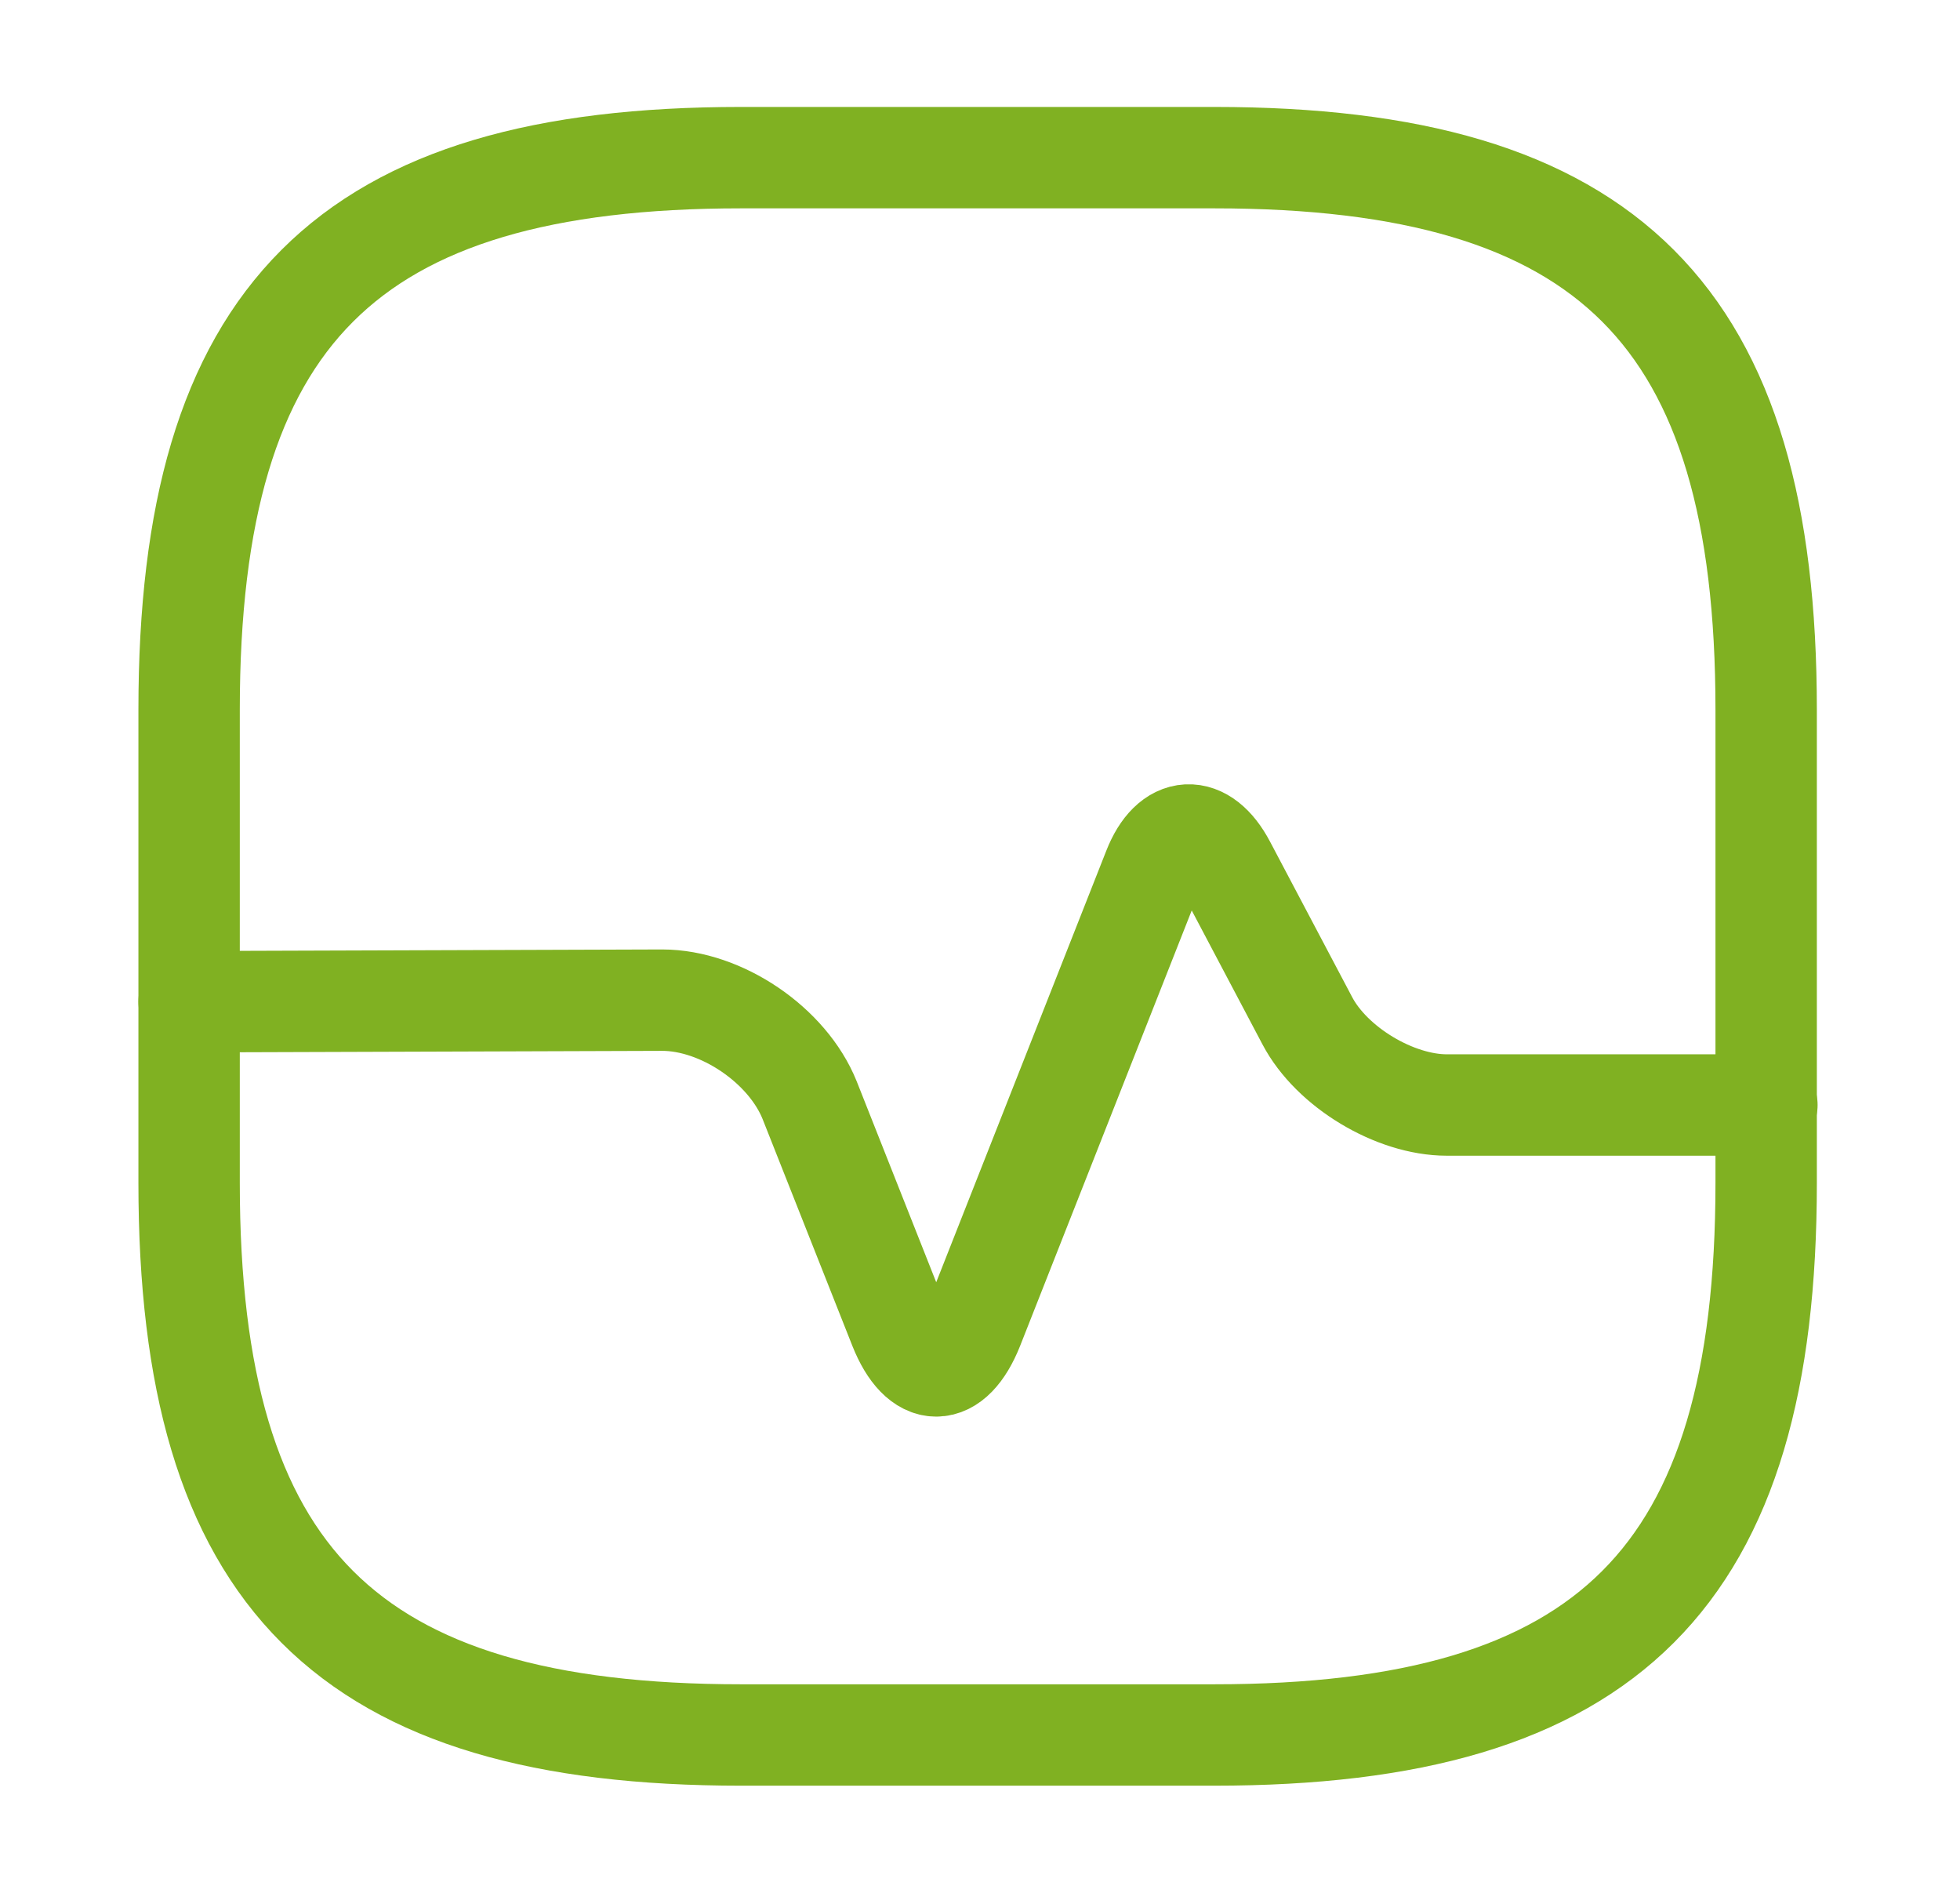
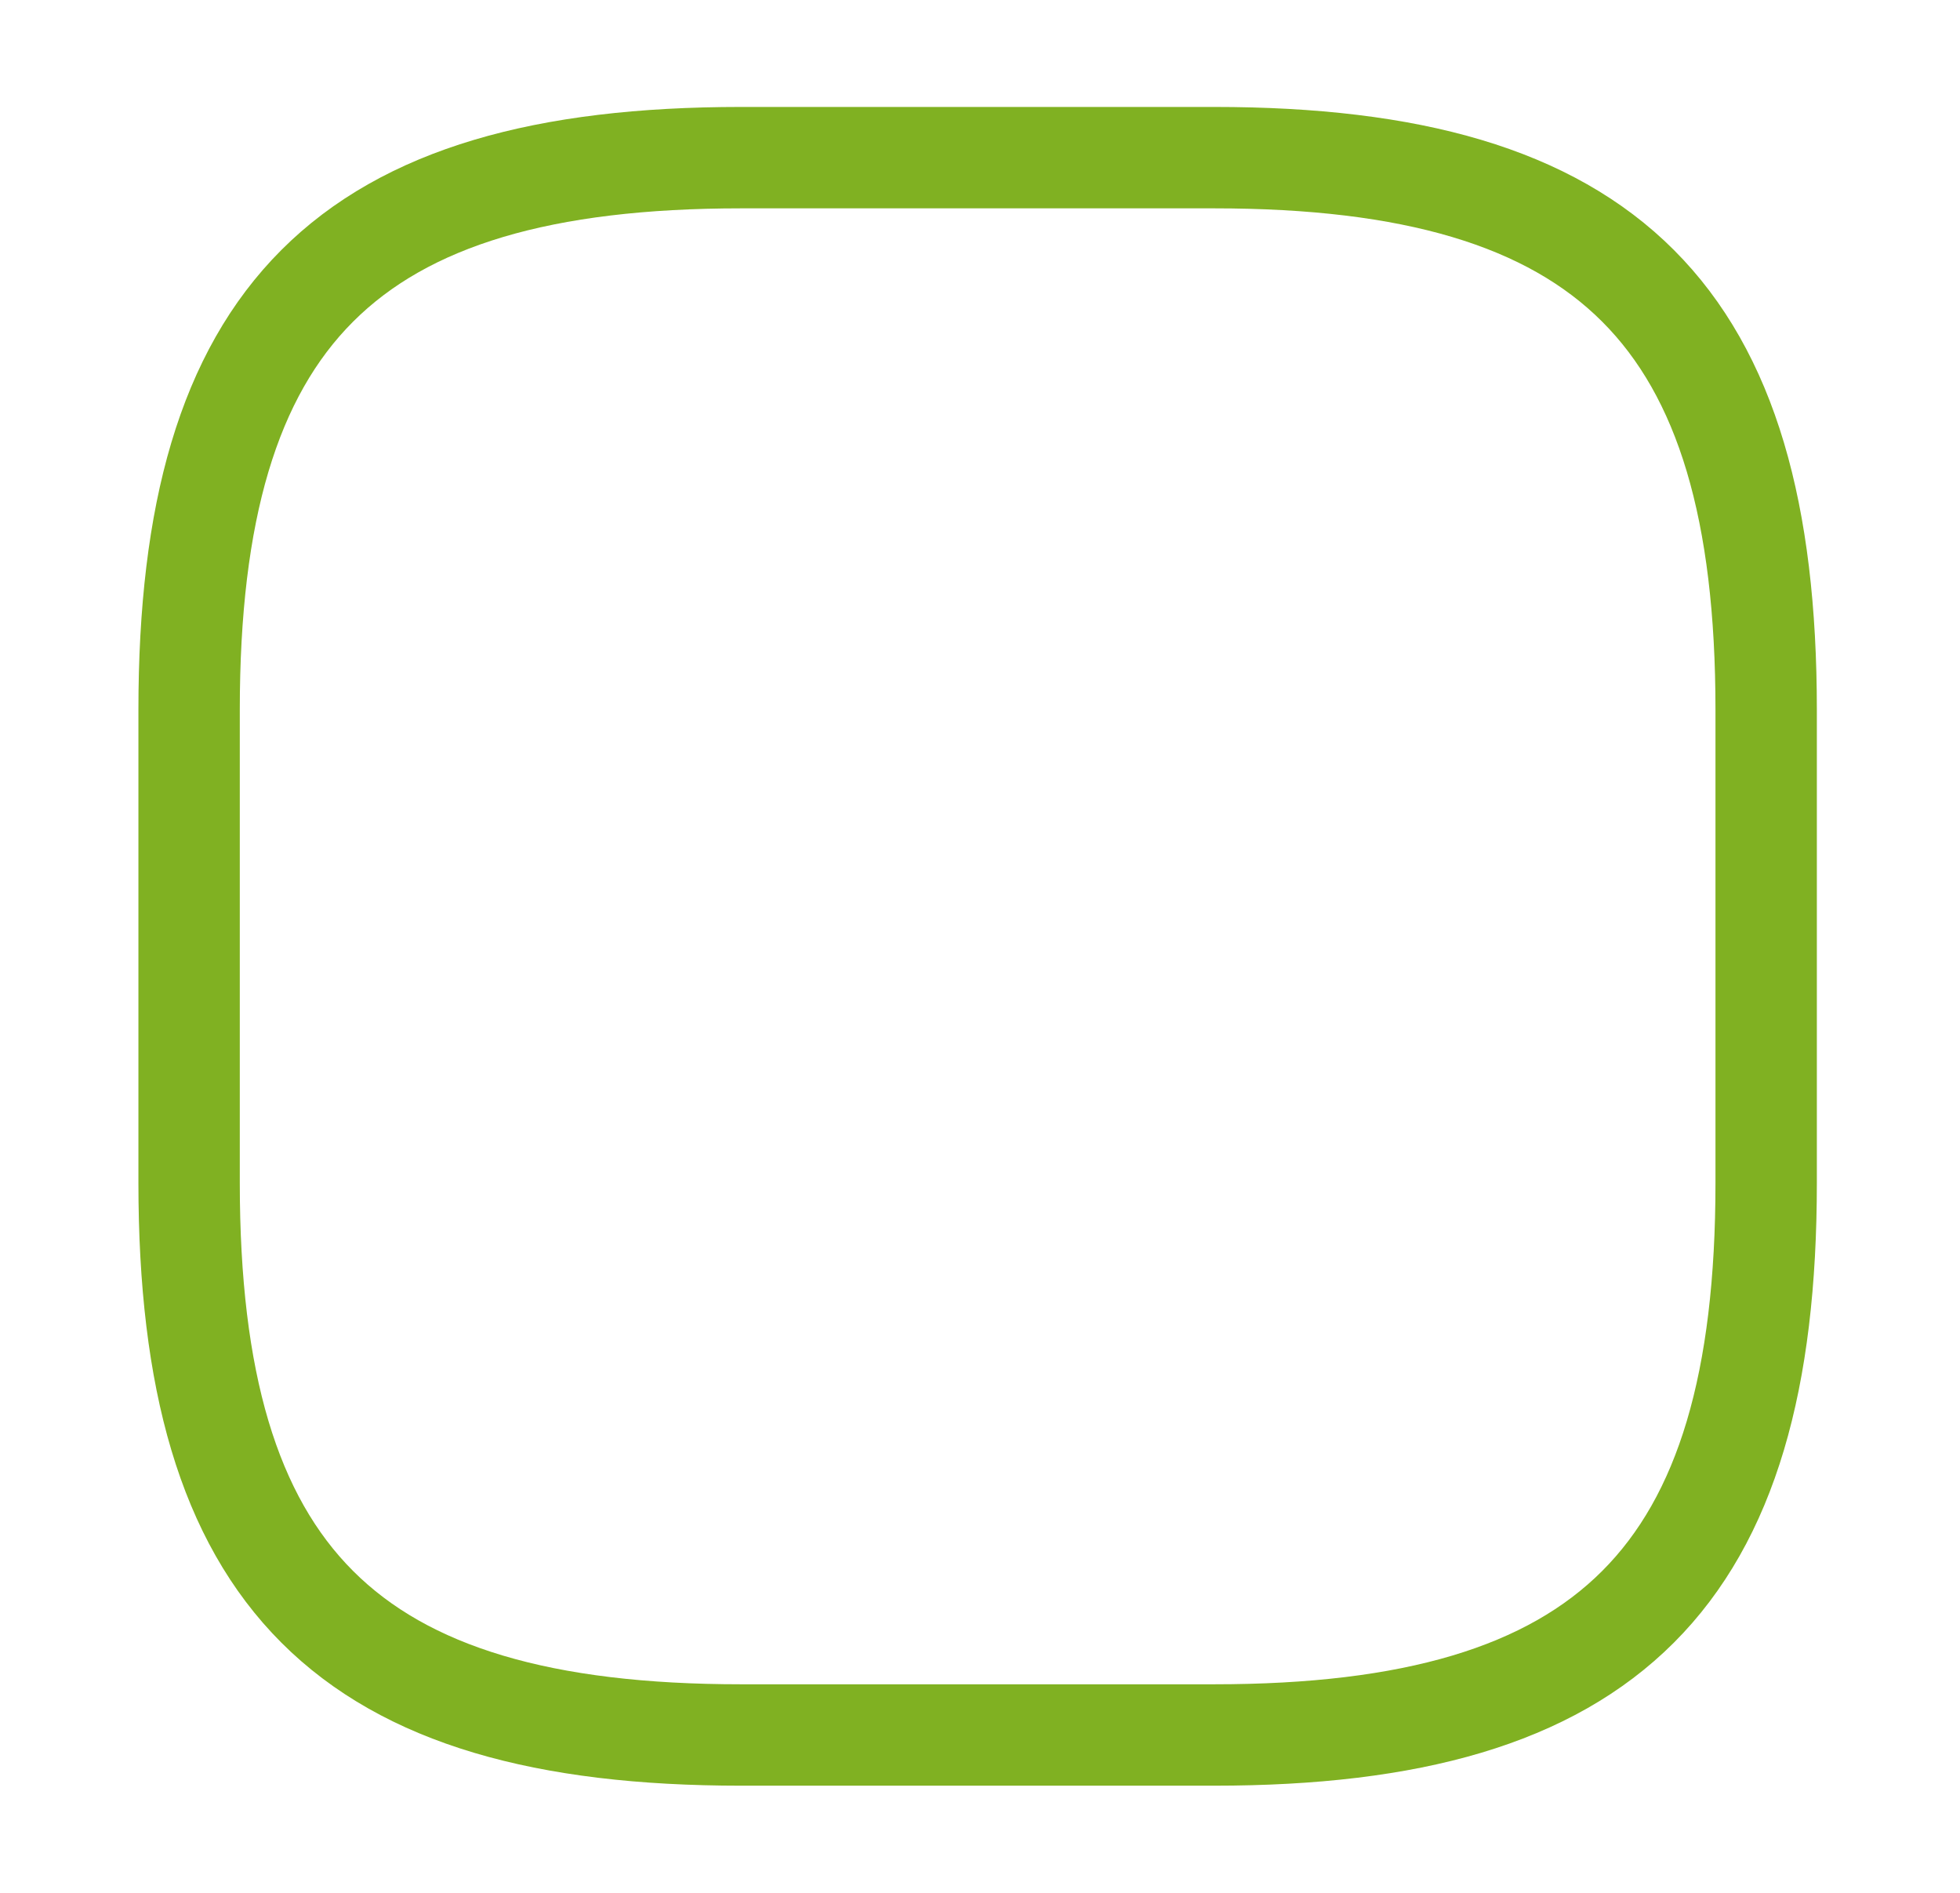
<svg xmlns="http://www.w3.org/2000/svg" width="29" height="28" viewBox="0 0 29 28" fill="none">
  <path d="M10.965 25.665H17.965C23.798 25.665 26.132 23.332 26.132 17.499V10.499C26.132 4.665 23.798 2.332 17.965 2.332H10.965C5.132 2.332 2.798 4.665 2.798 10.499V17.499C2.798 23.332 5.132 25.665 10.965 25.665Z" stroke="#80B122" stroke-width="1.5" stroke-linecap="round" stroke-linejoin="round" />
-   <path d="M2.798 14.818L9.798 14.795C10.673 14.795 11.653 15.46 11.98 16.276L13.31 19.636C13.613 20.395 14.092 20.395 14.395 19.636L17.067 12.858C17.323 12.205 17.802 12.181 18.128 12.8L19.342 15.098C19.703 15.786 20.637 16.346 21.407 16.346H26.143" stroke="#80B122" stroke-width="1.5" stroke-linecap="round" stroke-linejoin="round" />
</svg>